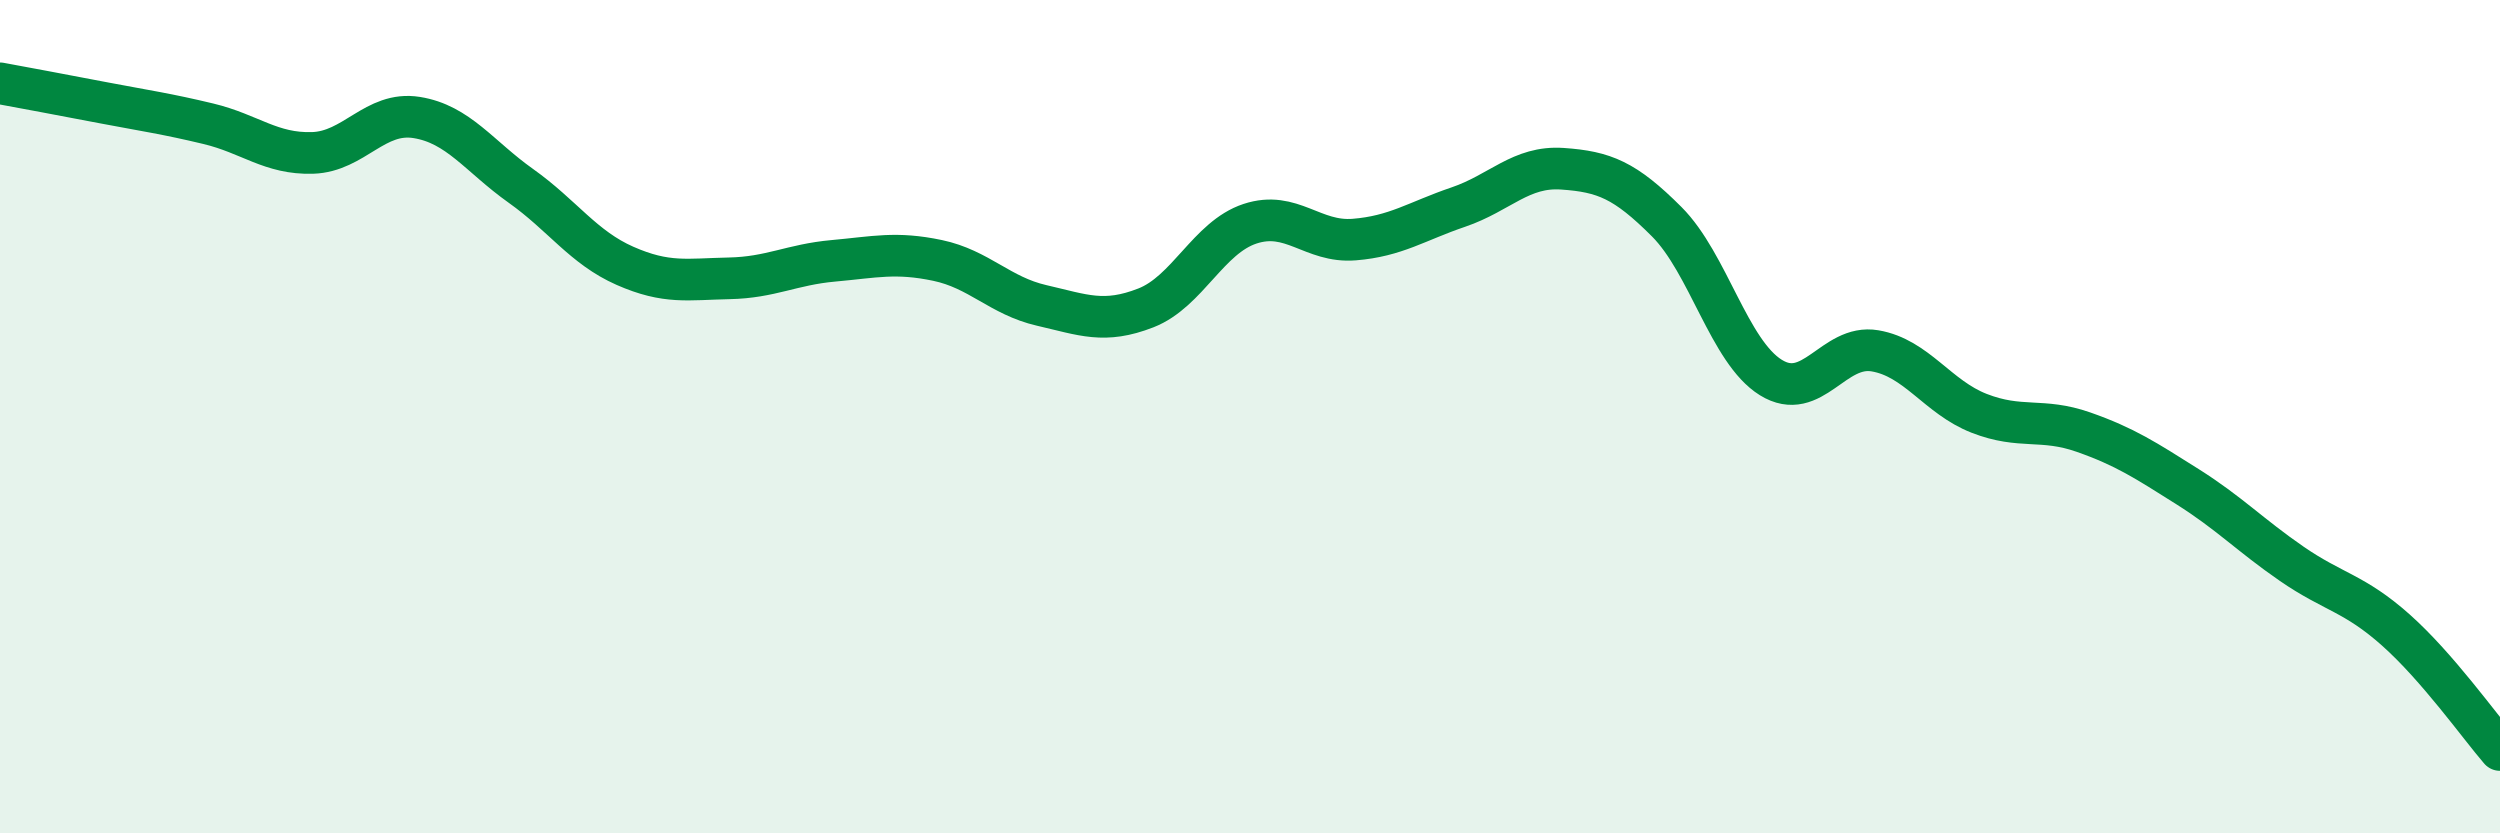
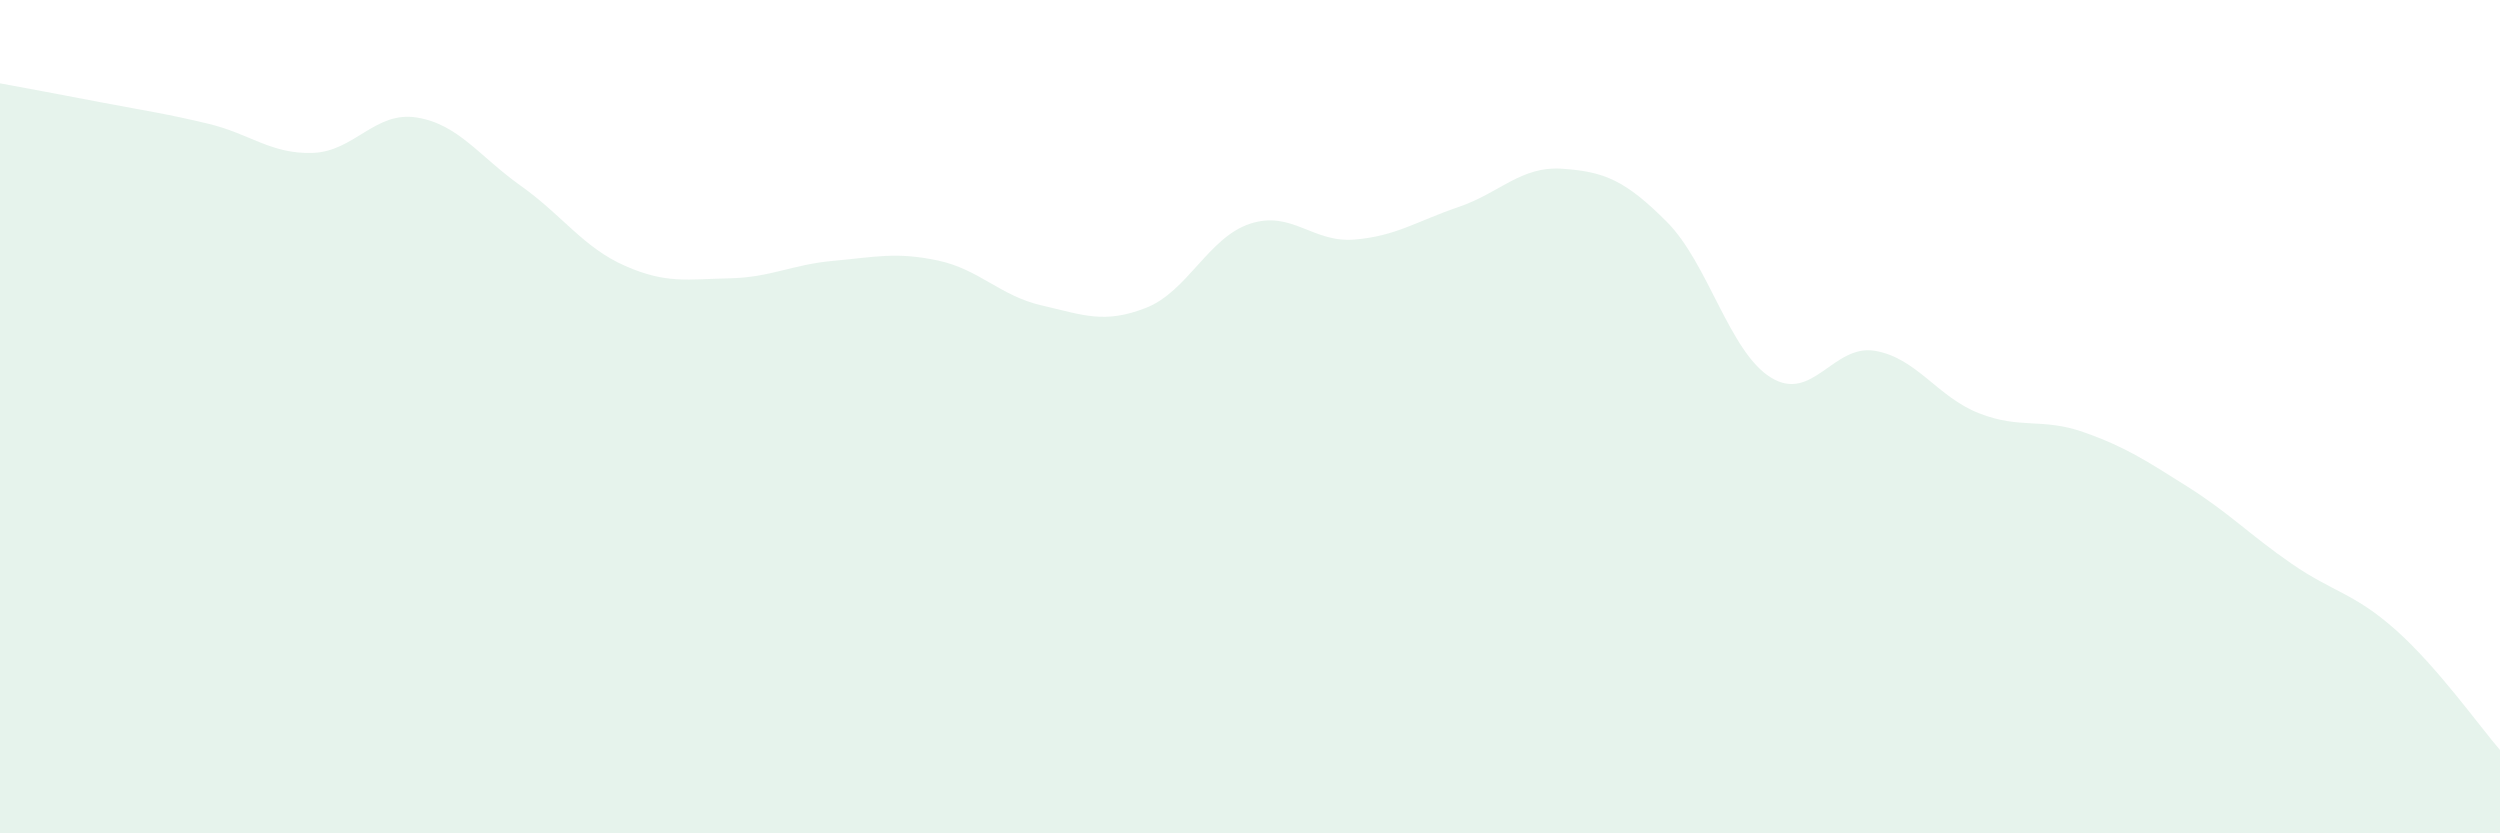
<svg xmlns="http://www.w3.org/2000/svg" width="60" height="20" viewBox="0 0 60 20">
  <path d="M 0,2 C 0.5,2.09 1.5,2.28 2.5,2.47 C 3.5,2.66 4,2.73 5,2.97 C 6,3.21 6.5,3.7 7.5,3.67 C 8.5,3.64 9,2.66 10,2.82 C 11,2.98 11.5,3.75 12.5,4.46 C 13.5,5.17 14,5.94 15,6.38 C 16,6.82 16.5,6.7 17.5,6.68 C 18.5,6.66 19,6.35 20,6.26 C 21,6.17 21.5,6.04 22.5,6.25 C 23.5,6.46 24,7.1 25,7.33 C 26,7.56 26.5,7.78 27.5,7.39 C 28.5,7 29,5.7 30,5.37 C 31,5.04 31.5,5.83 32.5,5.75 C 33.5,5.67 34,5.31 35,4.97 C 36,4.63 36.5,3.98 37.5,4.05 C 38.5,4.12 39,4.32 40,5.32 C 41,6.32 41.5,8.44 42.5,9.06 C 43.5,9.68 44,8.25 45,8.42 C 46,8.59 46.5,9.53 47.5,9.92 C 48.5,10.31 49,10.02 50,10.37 C 51,10.72 51.5,11.05 52.5,11.68 C 53.5,12.31 54,12.84 55,13.53 C 56,14.22 56.5,14.23 57.5,15.12 C 58.5,16.01 59.5,17.42 60,18L60 20L0 20Z" fill="#008740" opacity="0.1" stroke-linecap="round" stroke-linejoin="round" />
-   <path d="M 0,2 C 0.5,2.09 1.5,2.28 2.5,2.47 C 3.5,2.66 4,2.73 5,2.97 C 6,3.21 6.5,3.7 7.5,3.67 C 8.5,3.64 9,2.66 10,2.82 C 11,2.98 11.5,3.75 12.5,4.46 C 13.5,5.17 14,5.94 15,6.38 C 16,6.82 16.5,6.7 17.5,6.68 C 18.5,6.66 19,6.35 20,6.26 C 21,6.17 21.5,6.04 22.5,6.25 C 23.5,6.46 24,7.1 25,7.33 C 26,7.56 26.5,7.78 27.5,7.39 C 28.5,7 29,5.7 30,5.37 C 31,5.04 31.5,5.83 32.5,5.75 C 33.5,5.67 34,5.31 35,4.97 C 36,4.63 36.5,3.98 37.5,4.05 C 38.5,4.12 39,4.32 40,5.32 C 41,6.32 41.5,8.44 42.5,9.06 C 43.5,9.68 44,8.25 45,8.42 C 46,8.59 46.5,9.53 47.5,9.92 C 48.5,10.31 49,10.02 50,10.37 C 51,10.72 51.5,11.05 52.5,11.68 C 53.5,12.31 54,12.84 55,13.53 C 56,14.22 56.5,14.23 57.5,15.12 C 58.5,16.01 59.5,17.42 60,18" stroke="#008740" stroke-width="1" fill="none" stroke-linecap="round" stroke-linejoin="round" />
</svg>